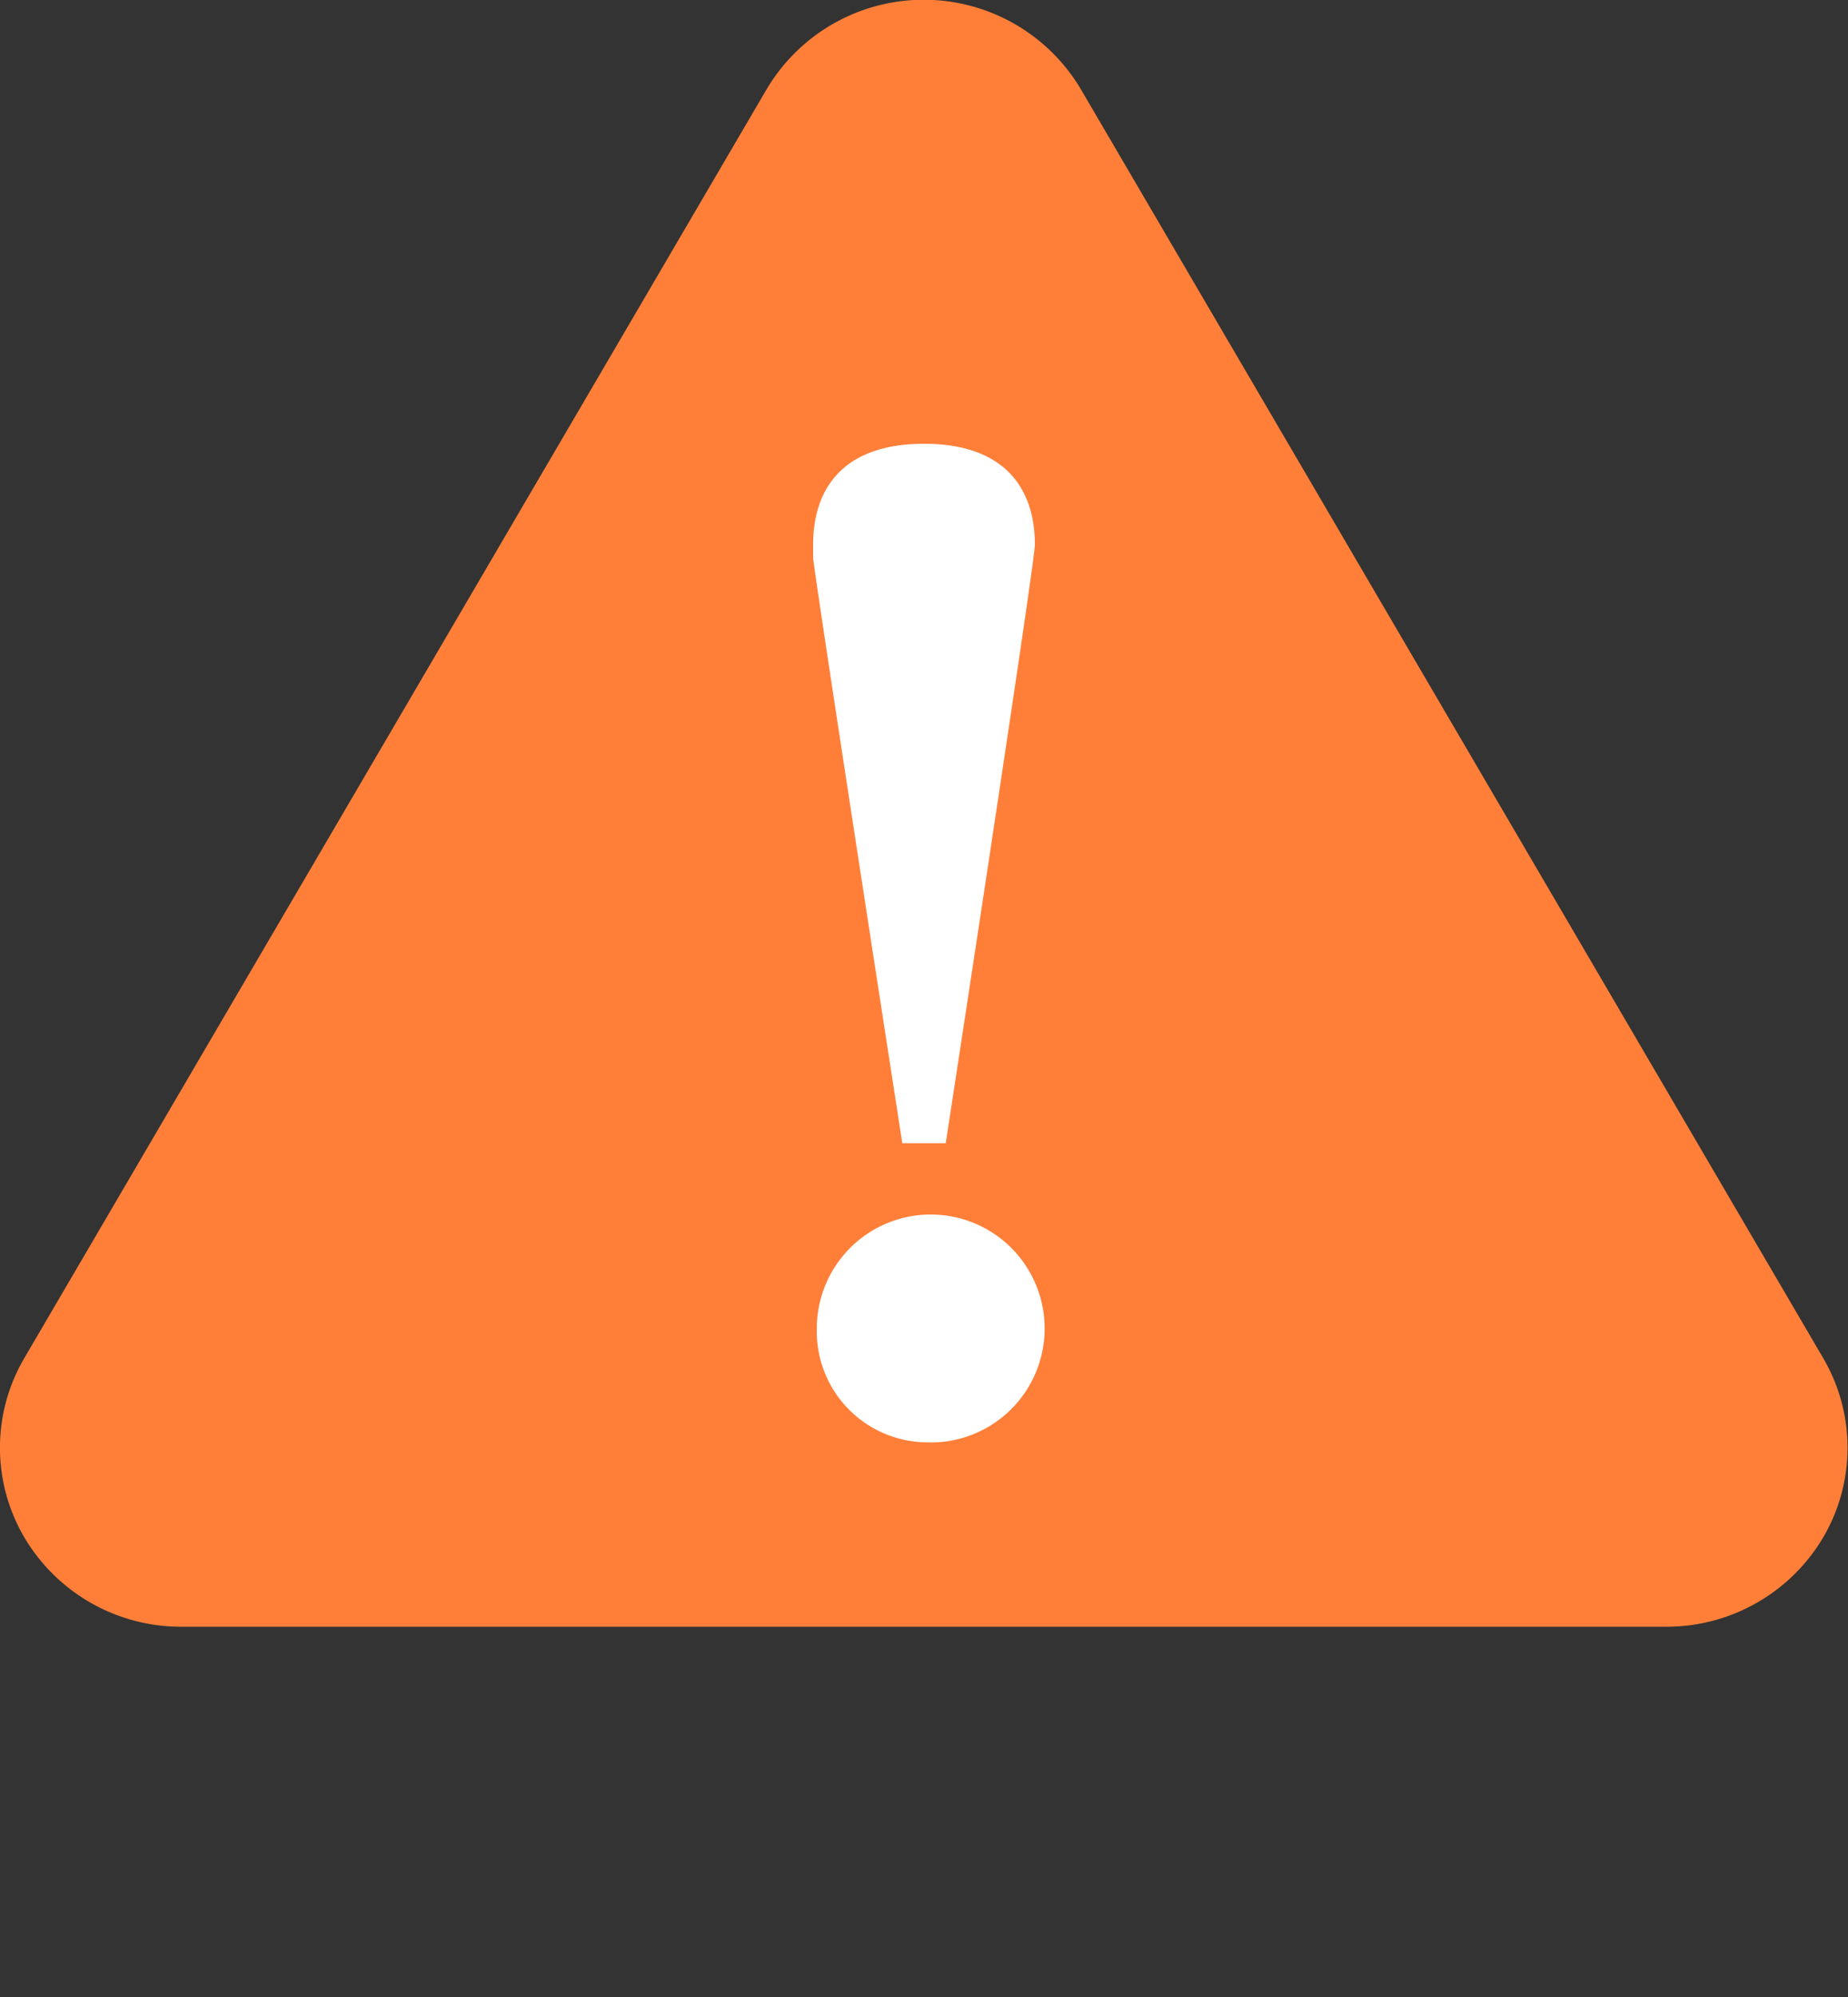
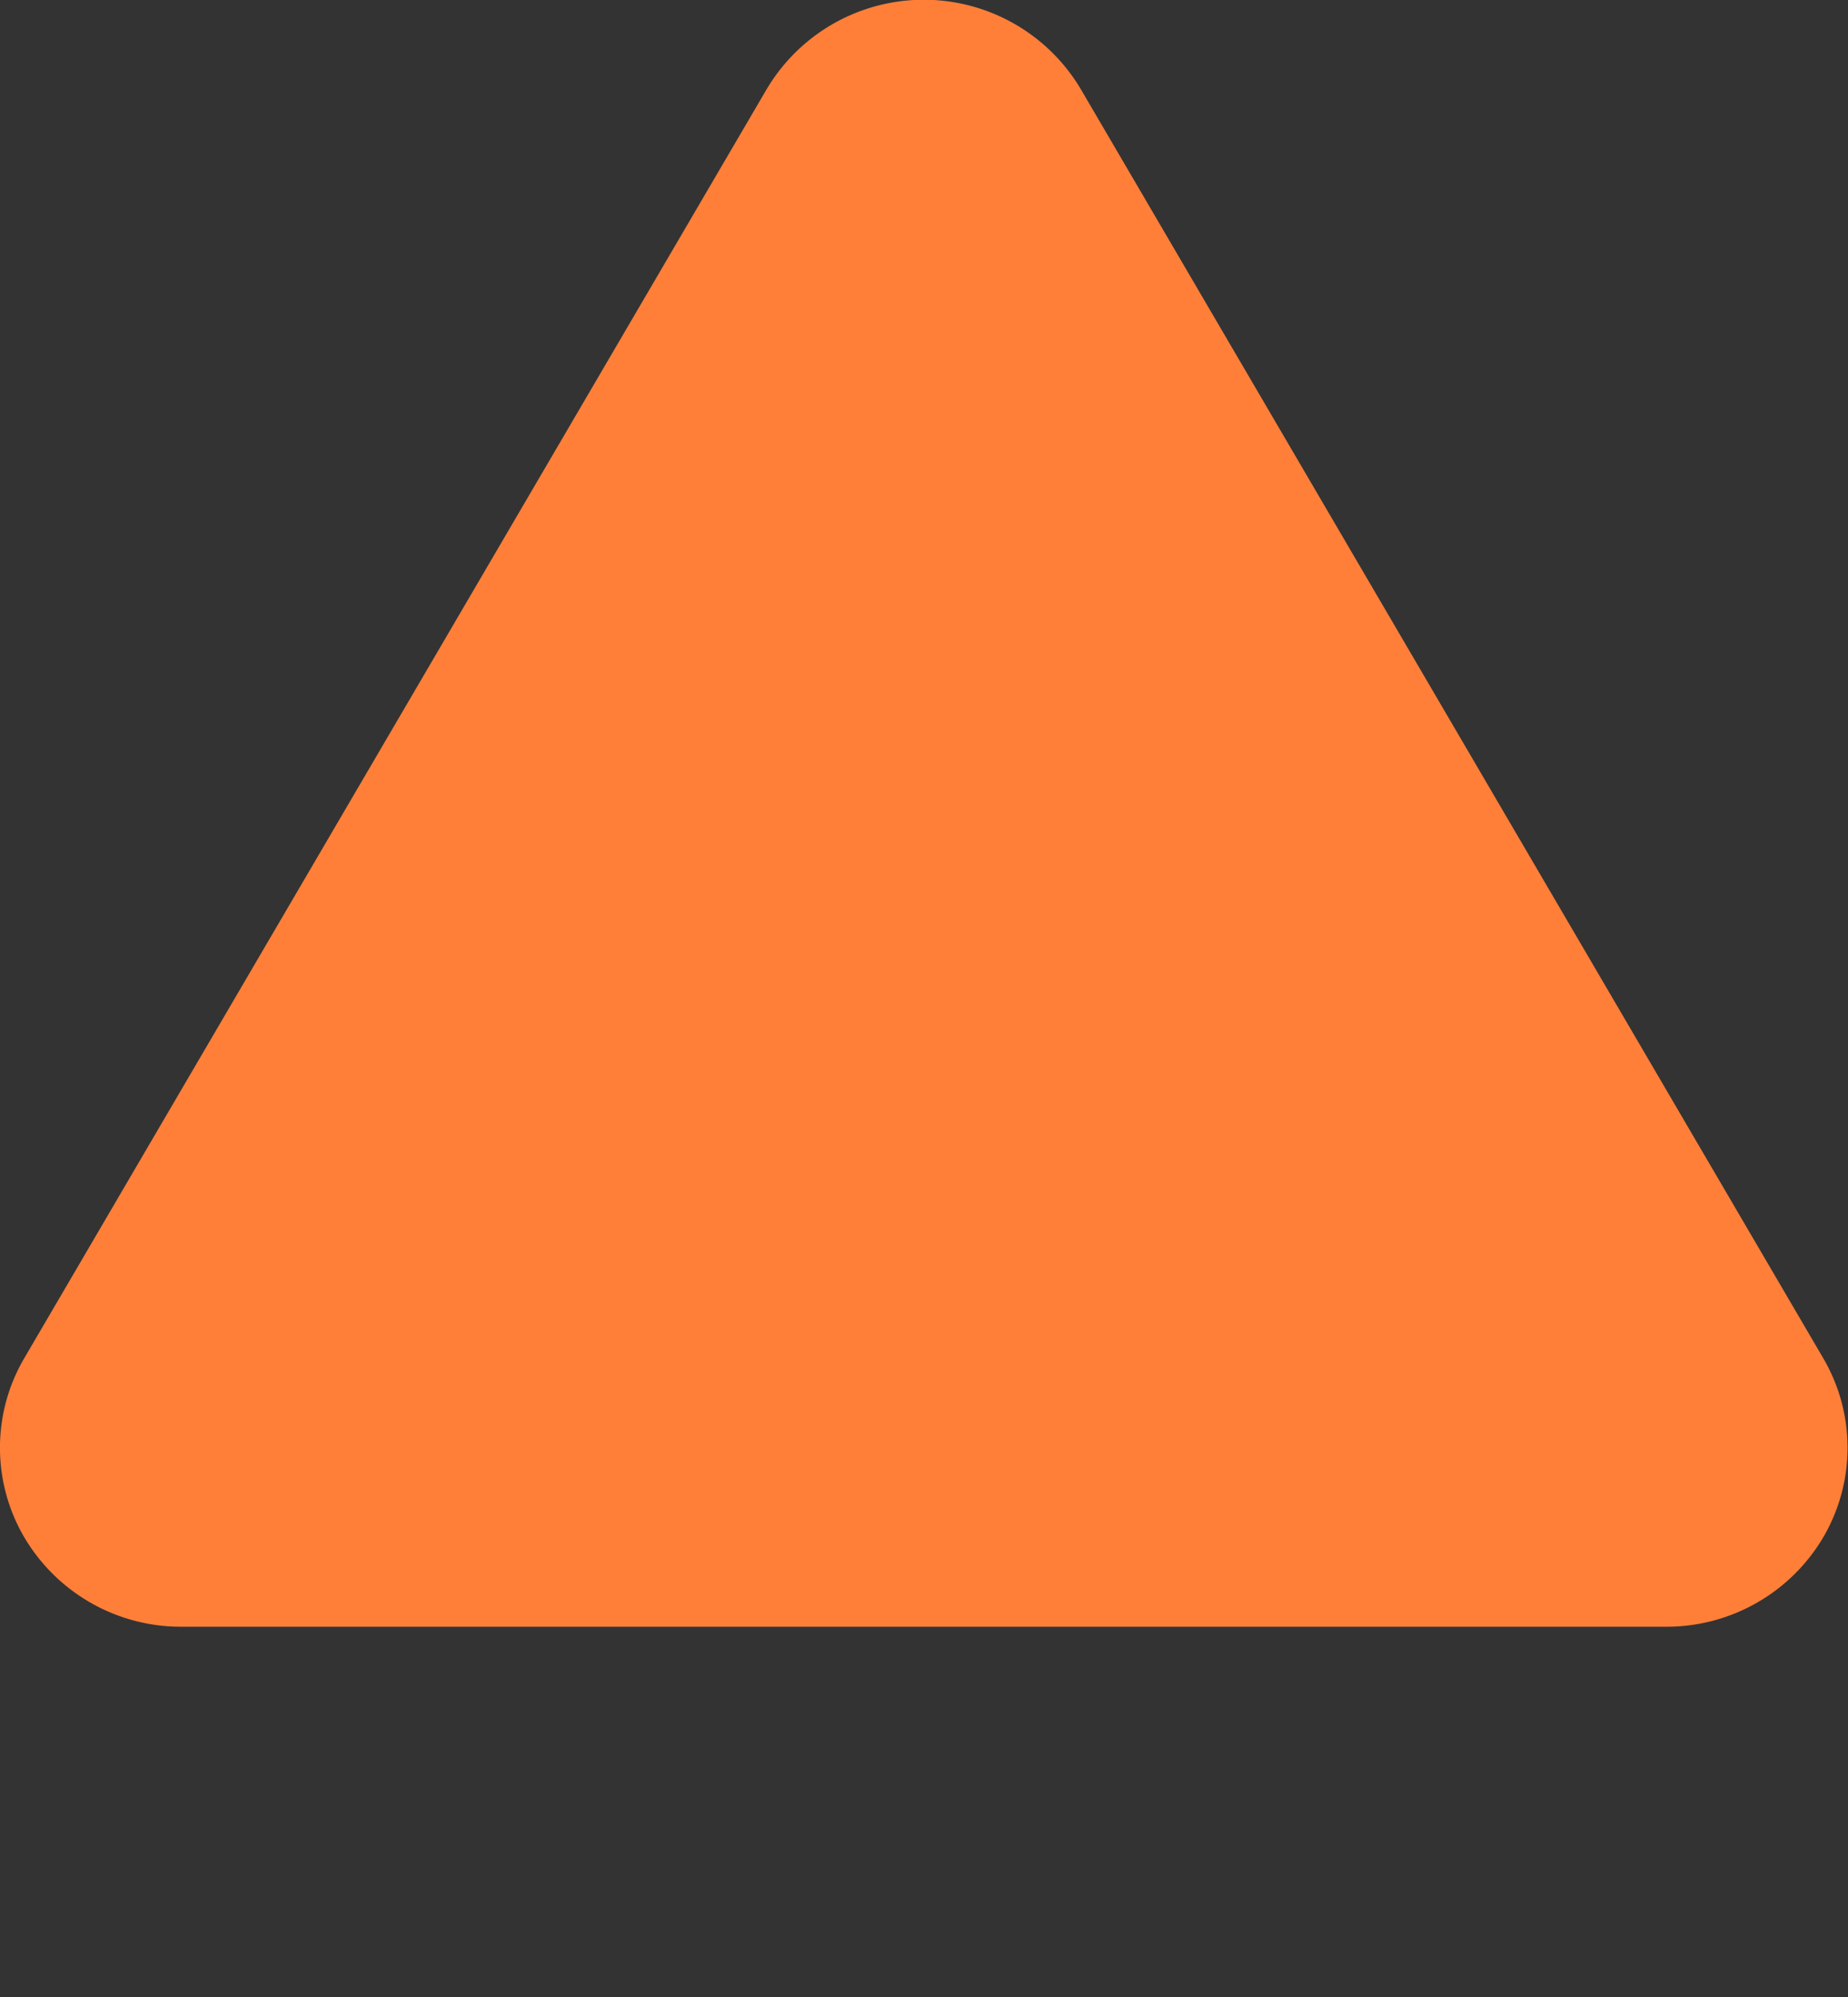
<svg xmlns="http://www.w3.org/2000/svg" id="notice_icon.svg" width="50" height="54" viewBox="0 0 50 54">
  <rect x="0" y="0" width="50" height="54" fill="#333333" stroke="none" />
  <defs>
    <style>
      .cls-1 {
        fill: #bfbfbf;
        opacity: 0;
      }

      .cls-2 {
        fill: #ff7f39;
      }

      .cls-2, .cls-3 {
        fill-rule: evenodd;
      }

      .cls-3 {
        fill: #fff;
      }
    </style>
  </defs>
  <rect id="space" class="cls-1" width="50" height="54" />
  <path id="base" class="cls-2" d="M241.331,624.568a4.923,4.923,0,0,1-4.251,2.42H196.907a4.923,4.923,0,0,1-4.251-2.42,4.787,4.787,0,0,1,0-4.841l20.087-34.315a4.943,4.943,0,0,1,8.5,0l20.087,34.315A4.787,4.787,0,0,1,241.331,624.568Z" transform="translate(-192 -583)" />
-   <path id="mark" class="cls-3" d="M217,622a3.082,3.082,0,1,0-2.9-3.077A3,3,0,0,0,217,622Zm0-27c-2.186,0-3,1.21-3,2.732v0.346c0.032,0.484,2.413,15.835,2.413,15.835h1.175S220,598.213,220,597.729C220,596.207,219.182,595,217,595Z" transform="translate(-192 -583)" />
</svg>